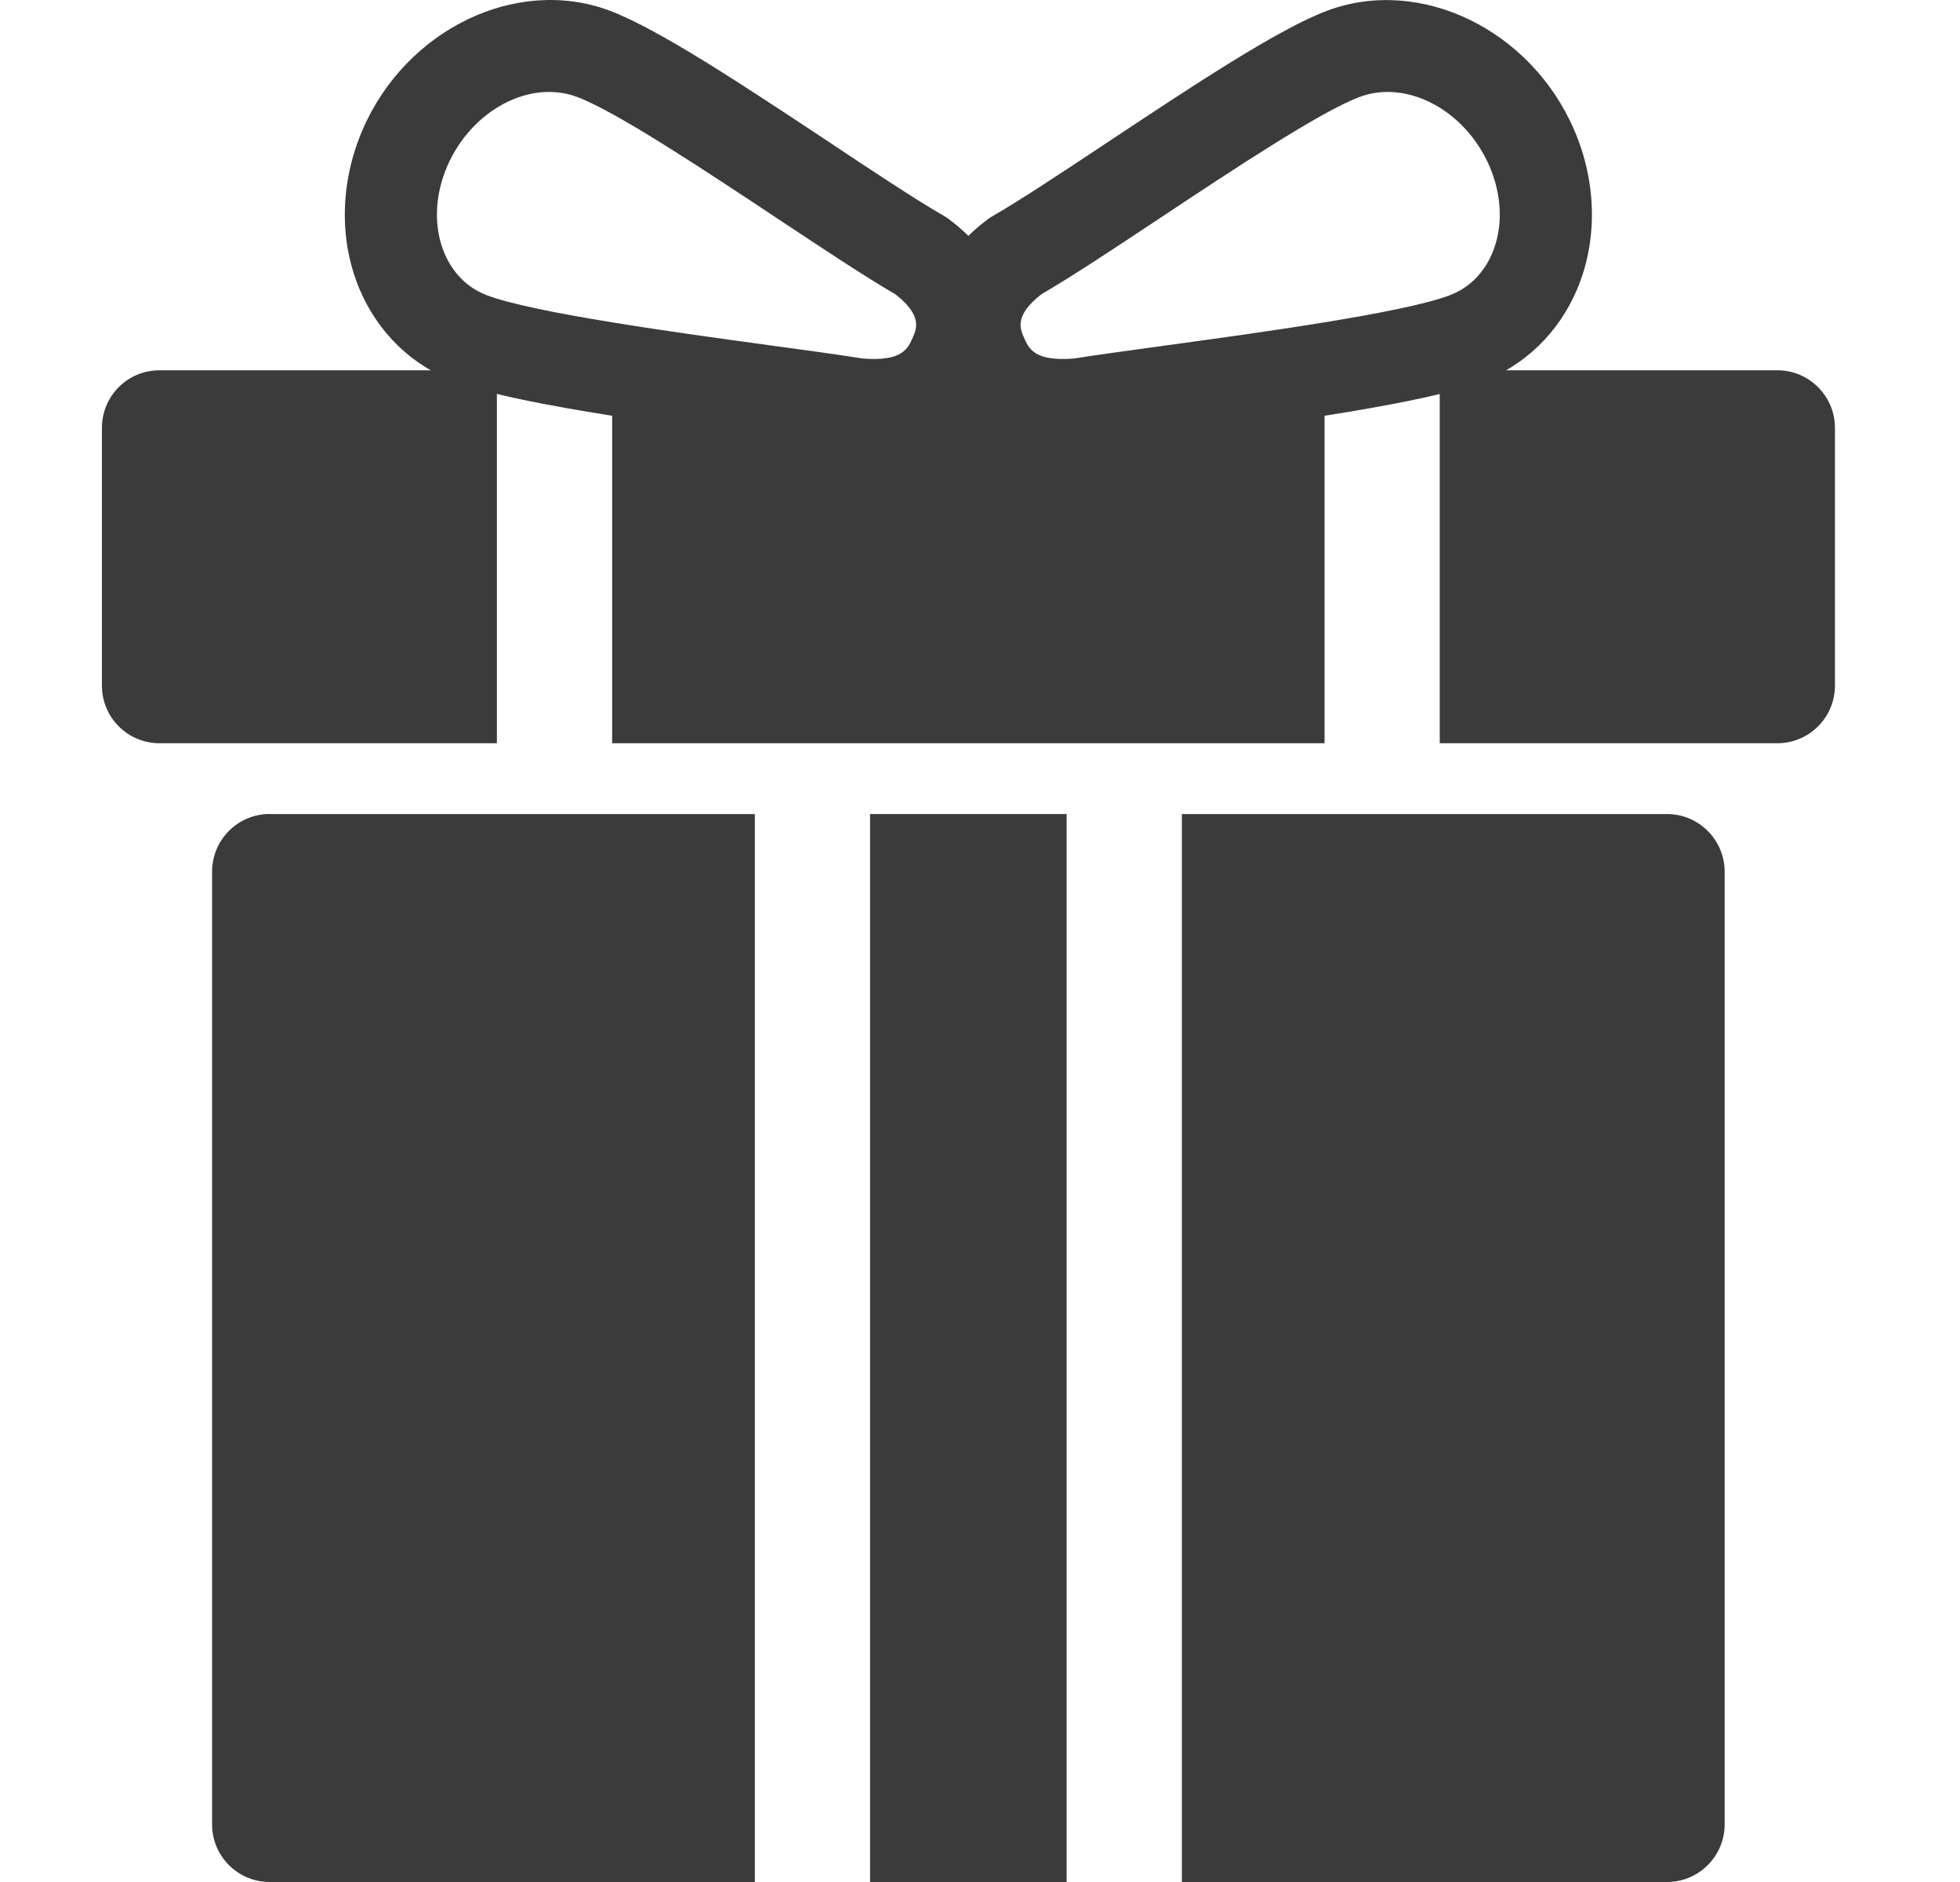
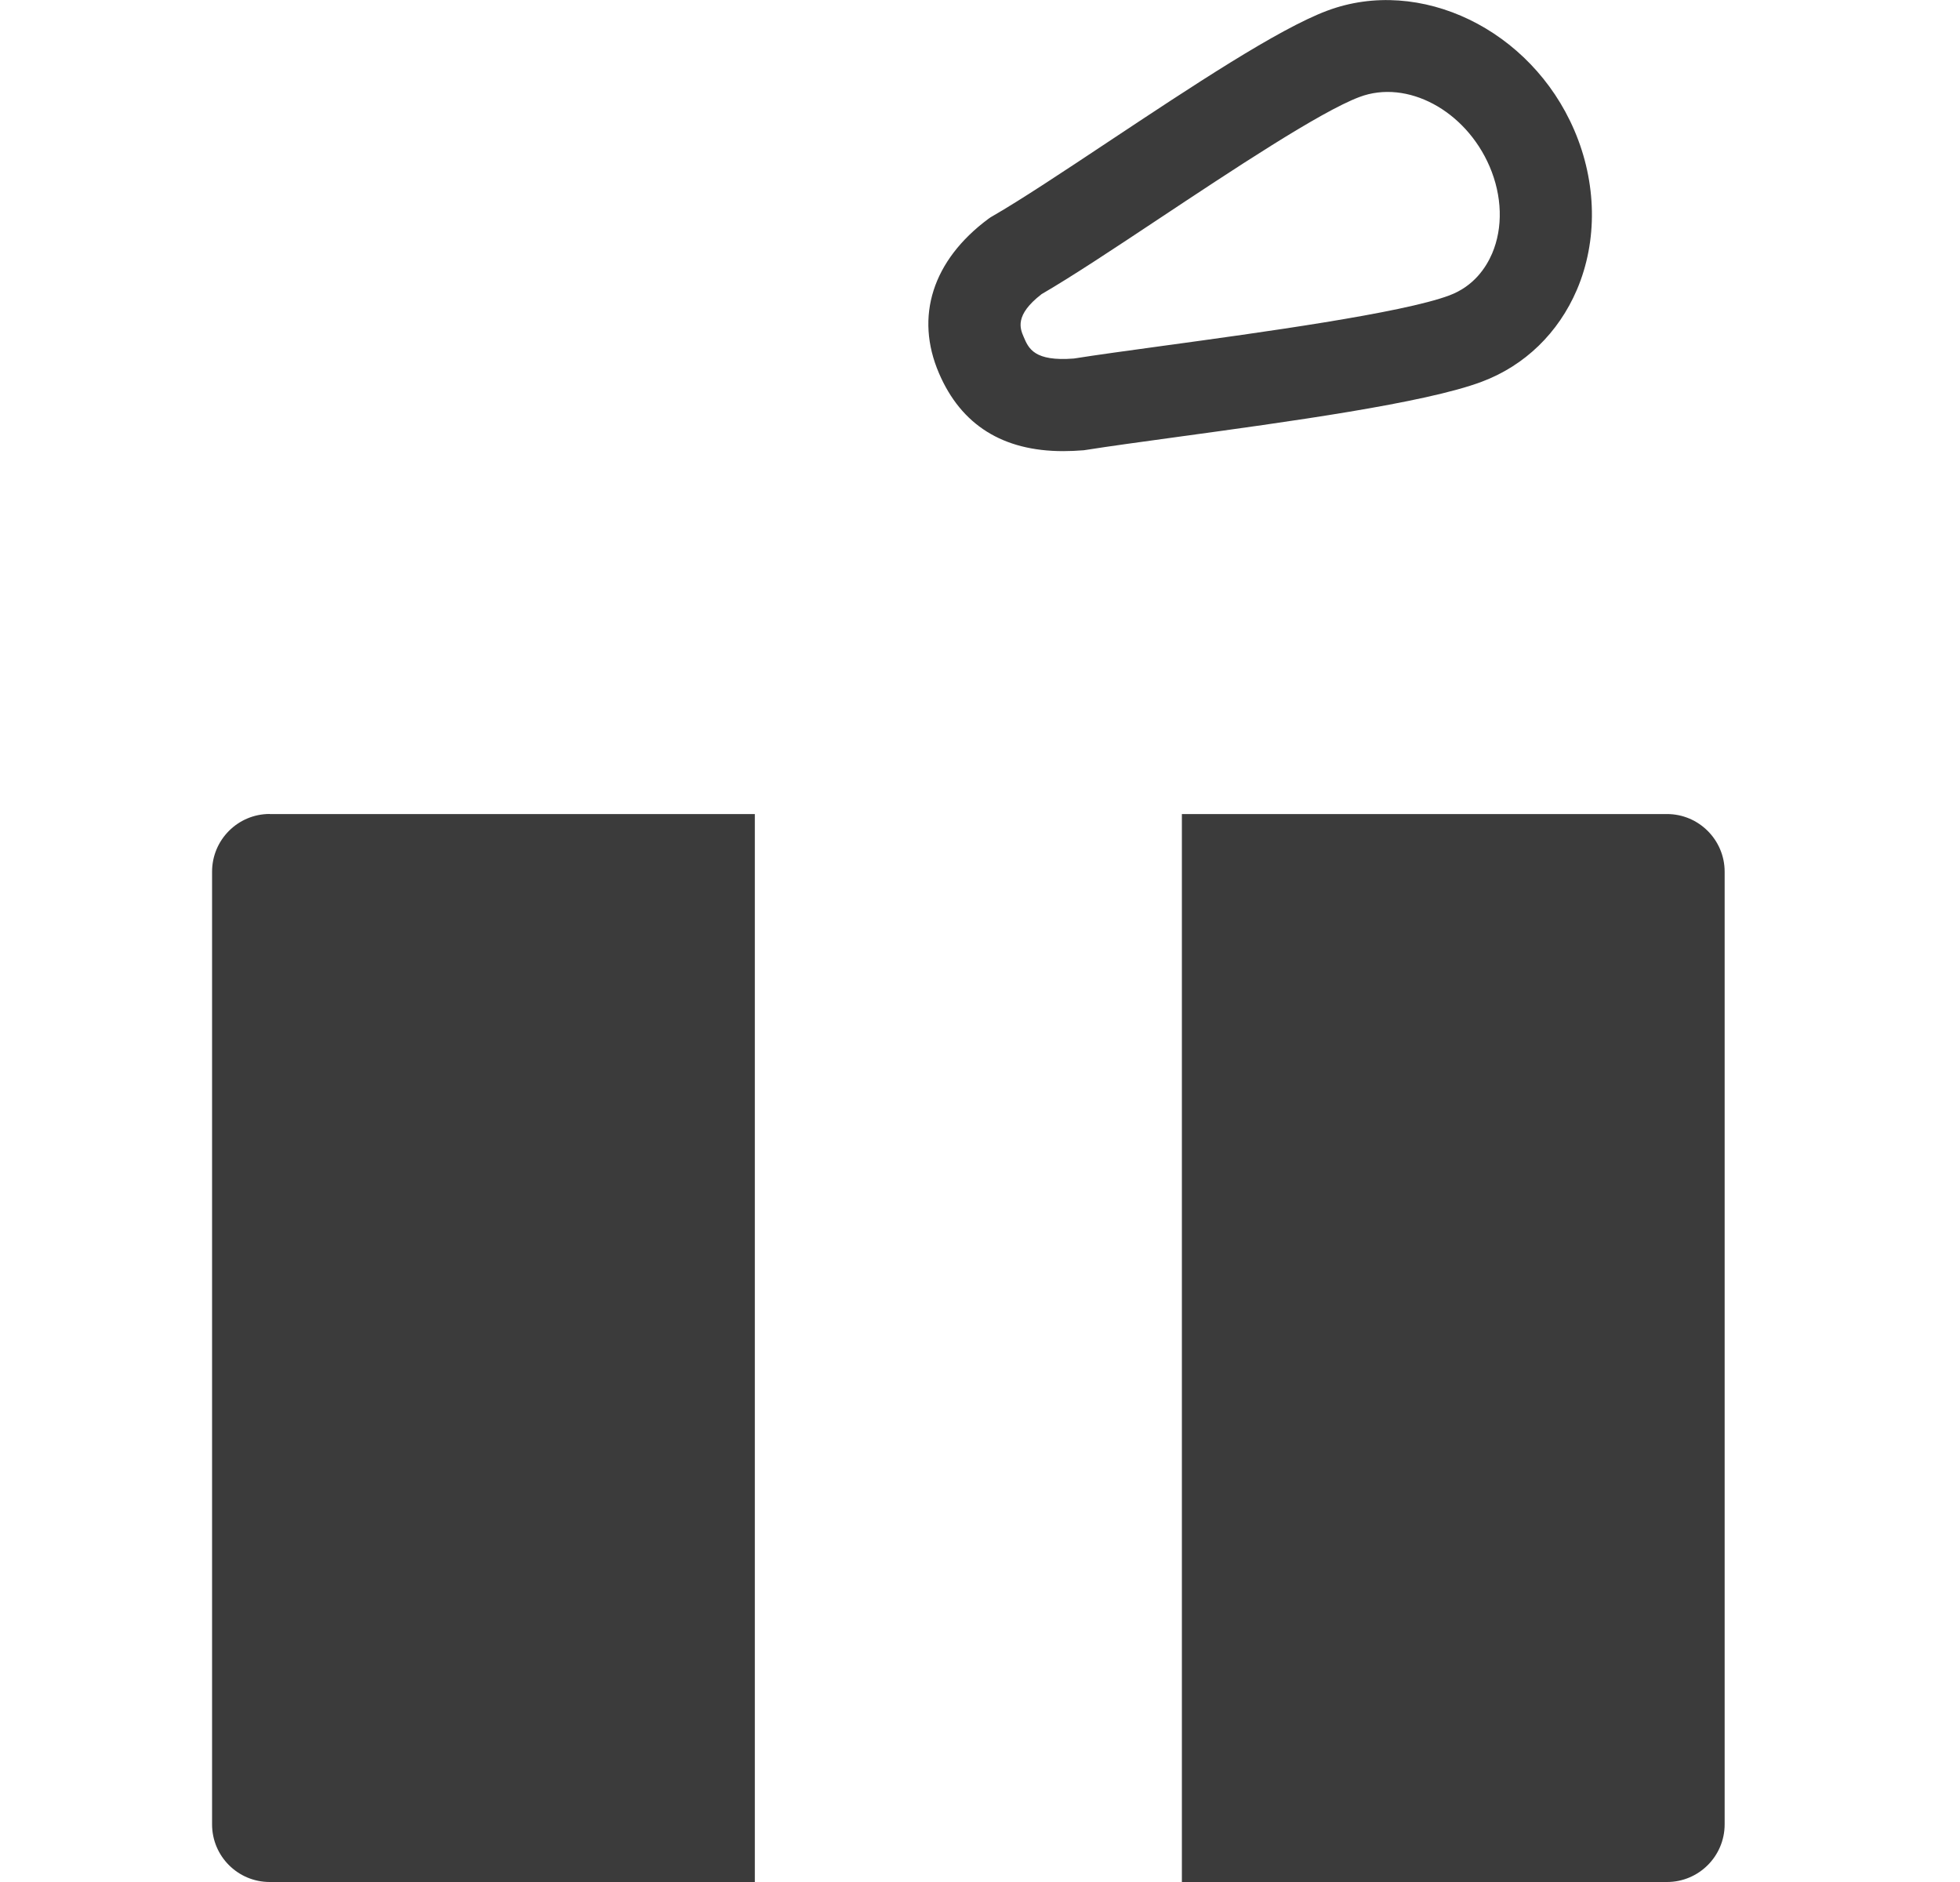
<svg xmlns="http://www.w3.org/2000/svg" width="25" height="24" viewBox="0 0 25 24" fill="none">
  <g clip-path="url(#clip0_169_295)">
    <path d="M3.44 10.381H9.628V24H3.44C3.034 24 2.705 23.671 2.705 23.265V11.116C2.705 10.71 3.034 10.38 3.44 10.38V10.381Z" fill="#3B3B3B" />
-     <path d="M13.605 10.381H11.098V24H13.605V10.381Z" fill="#3B3B3B" />
    <path d="M21.998 11.116V23.265C21.998 23.671 21.668 24 21.263 24H15.075V10.381H21.263C21.668 10.381 21.998 10.711 21.998 11.116V11.116Z" fill="#3B3B3B" />
-     <path d="M6.338 4.722V9.478H2.035C1.627 9.478 1.3 9.149 1.3 8.743V5.457C1.3 5.051 1.626 4.722 2.035 4.722H6.339L6.338 4.722Z" fill="#3B3B3B" />
-     <path d="M16.895 4.722H7.808V9.478H16.895V4.722Z" fill="#3B3B3B" />
-     <path d="M23.405 5.457V8.743C23.405 9.149 23.076 9.478 22.67 9.478H18.364V4.722H22.67C23.076 4.722 23.405 5.052 23.405 5.457V5.457Z" fill="#3B3B3B" />
    <path d="M13.561 5.753C12.792 5.753 12.26 5.42 11.977 4.76C11.666 4.038 11.895 3.32 12.605 2.792C12.624 2.778 12.643 2.765 12.664 2.754C13.02 2.549 13.563 2.189 14.138 1.807C15.201 1.102 16.3 0.372 16.927 0.137C18.113 -0.308 19.528 0.375 20.08 1.66C20.368 2.329 20.38 3.07 20.114 3.694C19.878 4.246 19.448 4.663 18.9 4.868C18.175 5.141 16.42 5.38 15.01 5.573C14.551 5.636 14.146 5.691 13.863 5.736C13.849 5.738 13.835 5.74 13.822 5.742C13.732 5.749 13.645 5.753 13.561 5.753ZM13.282 3.754C12.938 4.02 13.012 4.192 13.057 4.296C13.12 4.445 13.193 4.612 13.698 4.572C13.987 4.526 14.392 4.471 14.851 4.408C16.059 4.243 17.885 3.993 18.487 3.767C18.799 3.65 18.955 3.412 19.032 3.233C19.173 2.903 19.161 2.499 19 2.123C18.692 1.407 17.947 1.008 17.34 1.237C16.838 1.425 15.702 2.18 14.788 2.786C14.213 3.168 13.67 3.528 13.282 3.753V3.754Z" fill="#3B3B3B" />
-     <path d="M11.142 5.753C11.058 5.753 10.971 5.749 10.881 5.742C10.867 5.74 10.854 5.738 10.84 5.736C10.557 5.691 10.153 5.636 9.693 5.573C8.283 5.38 6.528 5.14 5.803 4.868C5.256 4.662 4.824 4.246 4.589 3.694C4.323 3.07 4.336 2.328 4.623 1.659C5.175 0.374 6.589 -0.309 7.776 0.136C8.403 0.371 9.502 1.101 10.566 1.806C11.14 2.188 11.684 2.549 12.04 2.753C12.06 2.764 12.079 2.777 12.098 2.791C12.808 3.32 13.037 4.037 12.727 4.76C12.443 5.419 11.911 5.753 11.143 5.753L11.142 5.753ZM11.005 4.572C11.511 4.612 11.582 4.445 11.646 4.296C11.691 4.192 11.765 4.02 11.421 3.753C11.033 3.528 10.49 3.167 9.915 2.786C9.002 2.18 7.864 1.425 7.363 1.237C6.755 1.008 6.011 1.407 5.703 2.123C5.542 2.498 5.53 2.903 5.67 3.232C5.747 3.412 5.903 3.65 6.215 3.767C6.817 3.993 8.644 4.243 9.852 4.408C10.311 4.47 10.716 4.526 11.004 4.572H11.005Z" fill="#3B3B3B" />
  </g>
  <defs>
    <clipPath id="clip0_169_295">
      <rect width="22.105" height="24" fill="white" transform="translate(1.3)" />
    </clipPath>
  </defs>
</svg>